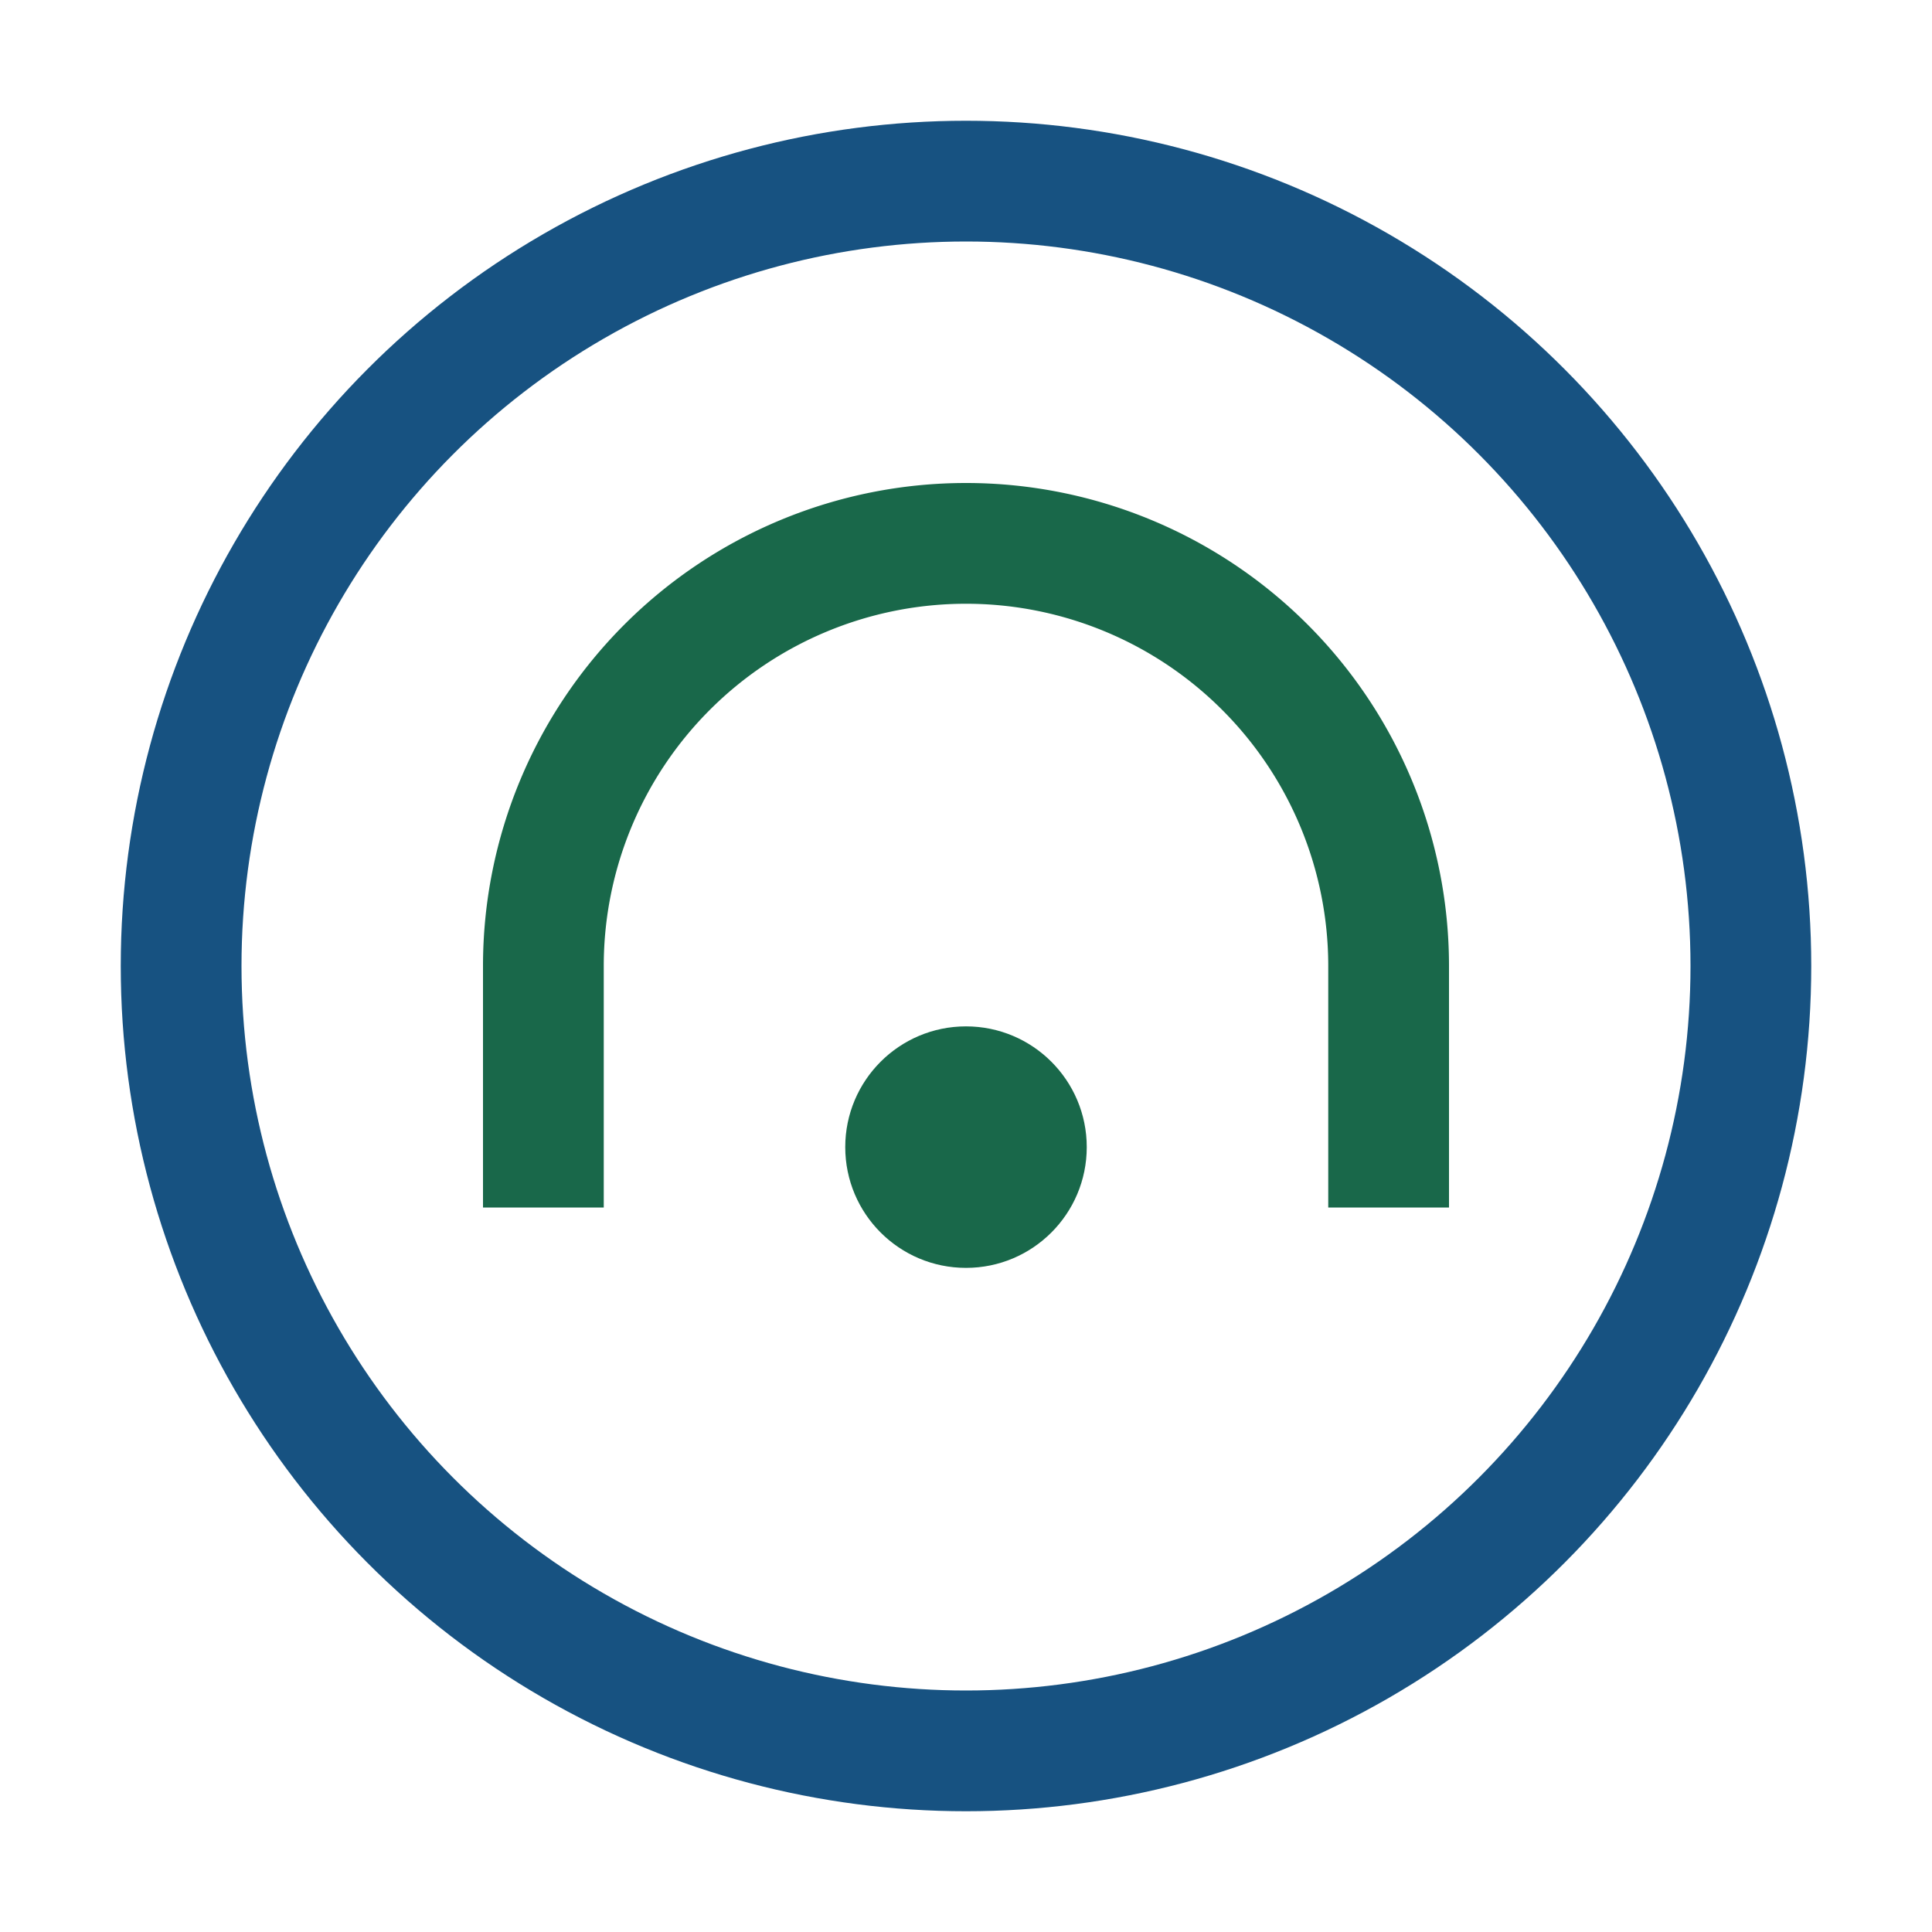
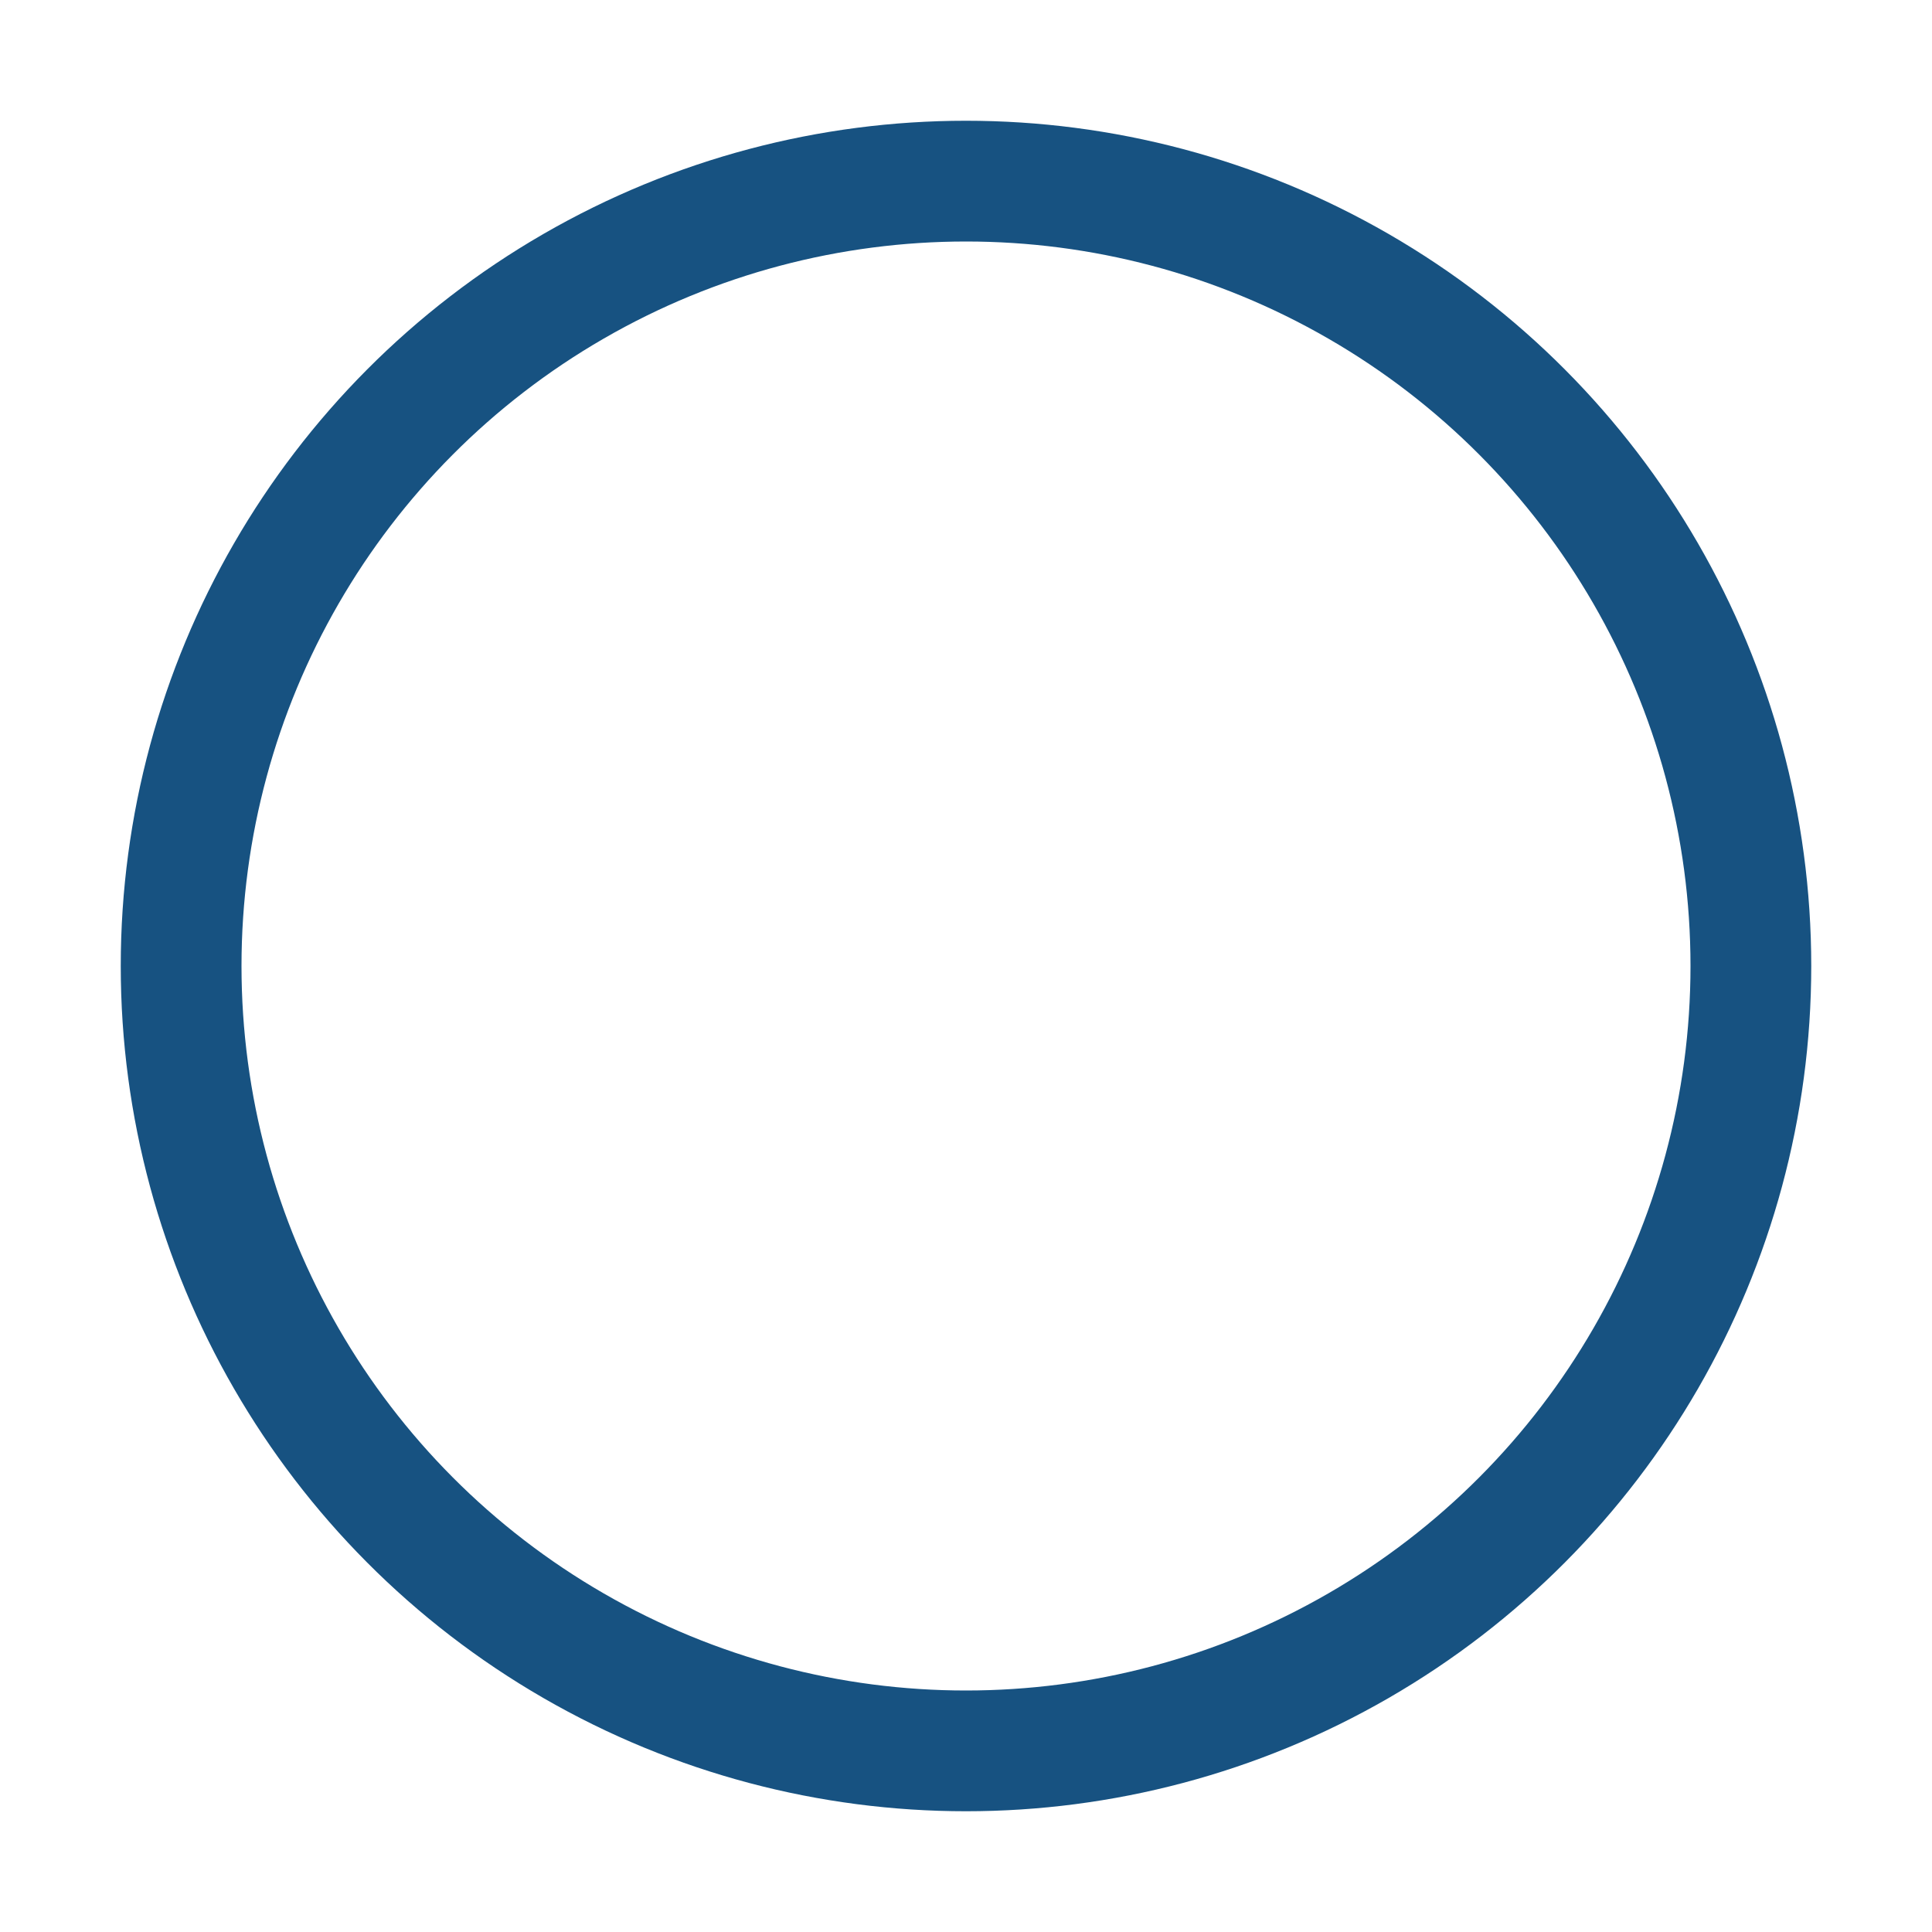
<svg xmlns="http://www.w3.org/2000/svg" width="32" height="32" viewBox="0 0 32 32">
  <circle cx="16" cy="16" r="13" fill="none" stroke="#175281" stroke-width="2" />
-   <path d="M9 20v-4a7 7 0 0 1 14 0v4" stroke="#19684A" stroke-width="2" fill="none" />
-   <circle cx="16" cy="19" r="2" fill="#19684A" />
</svg>